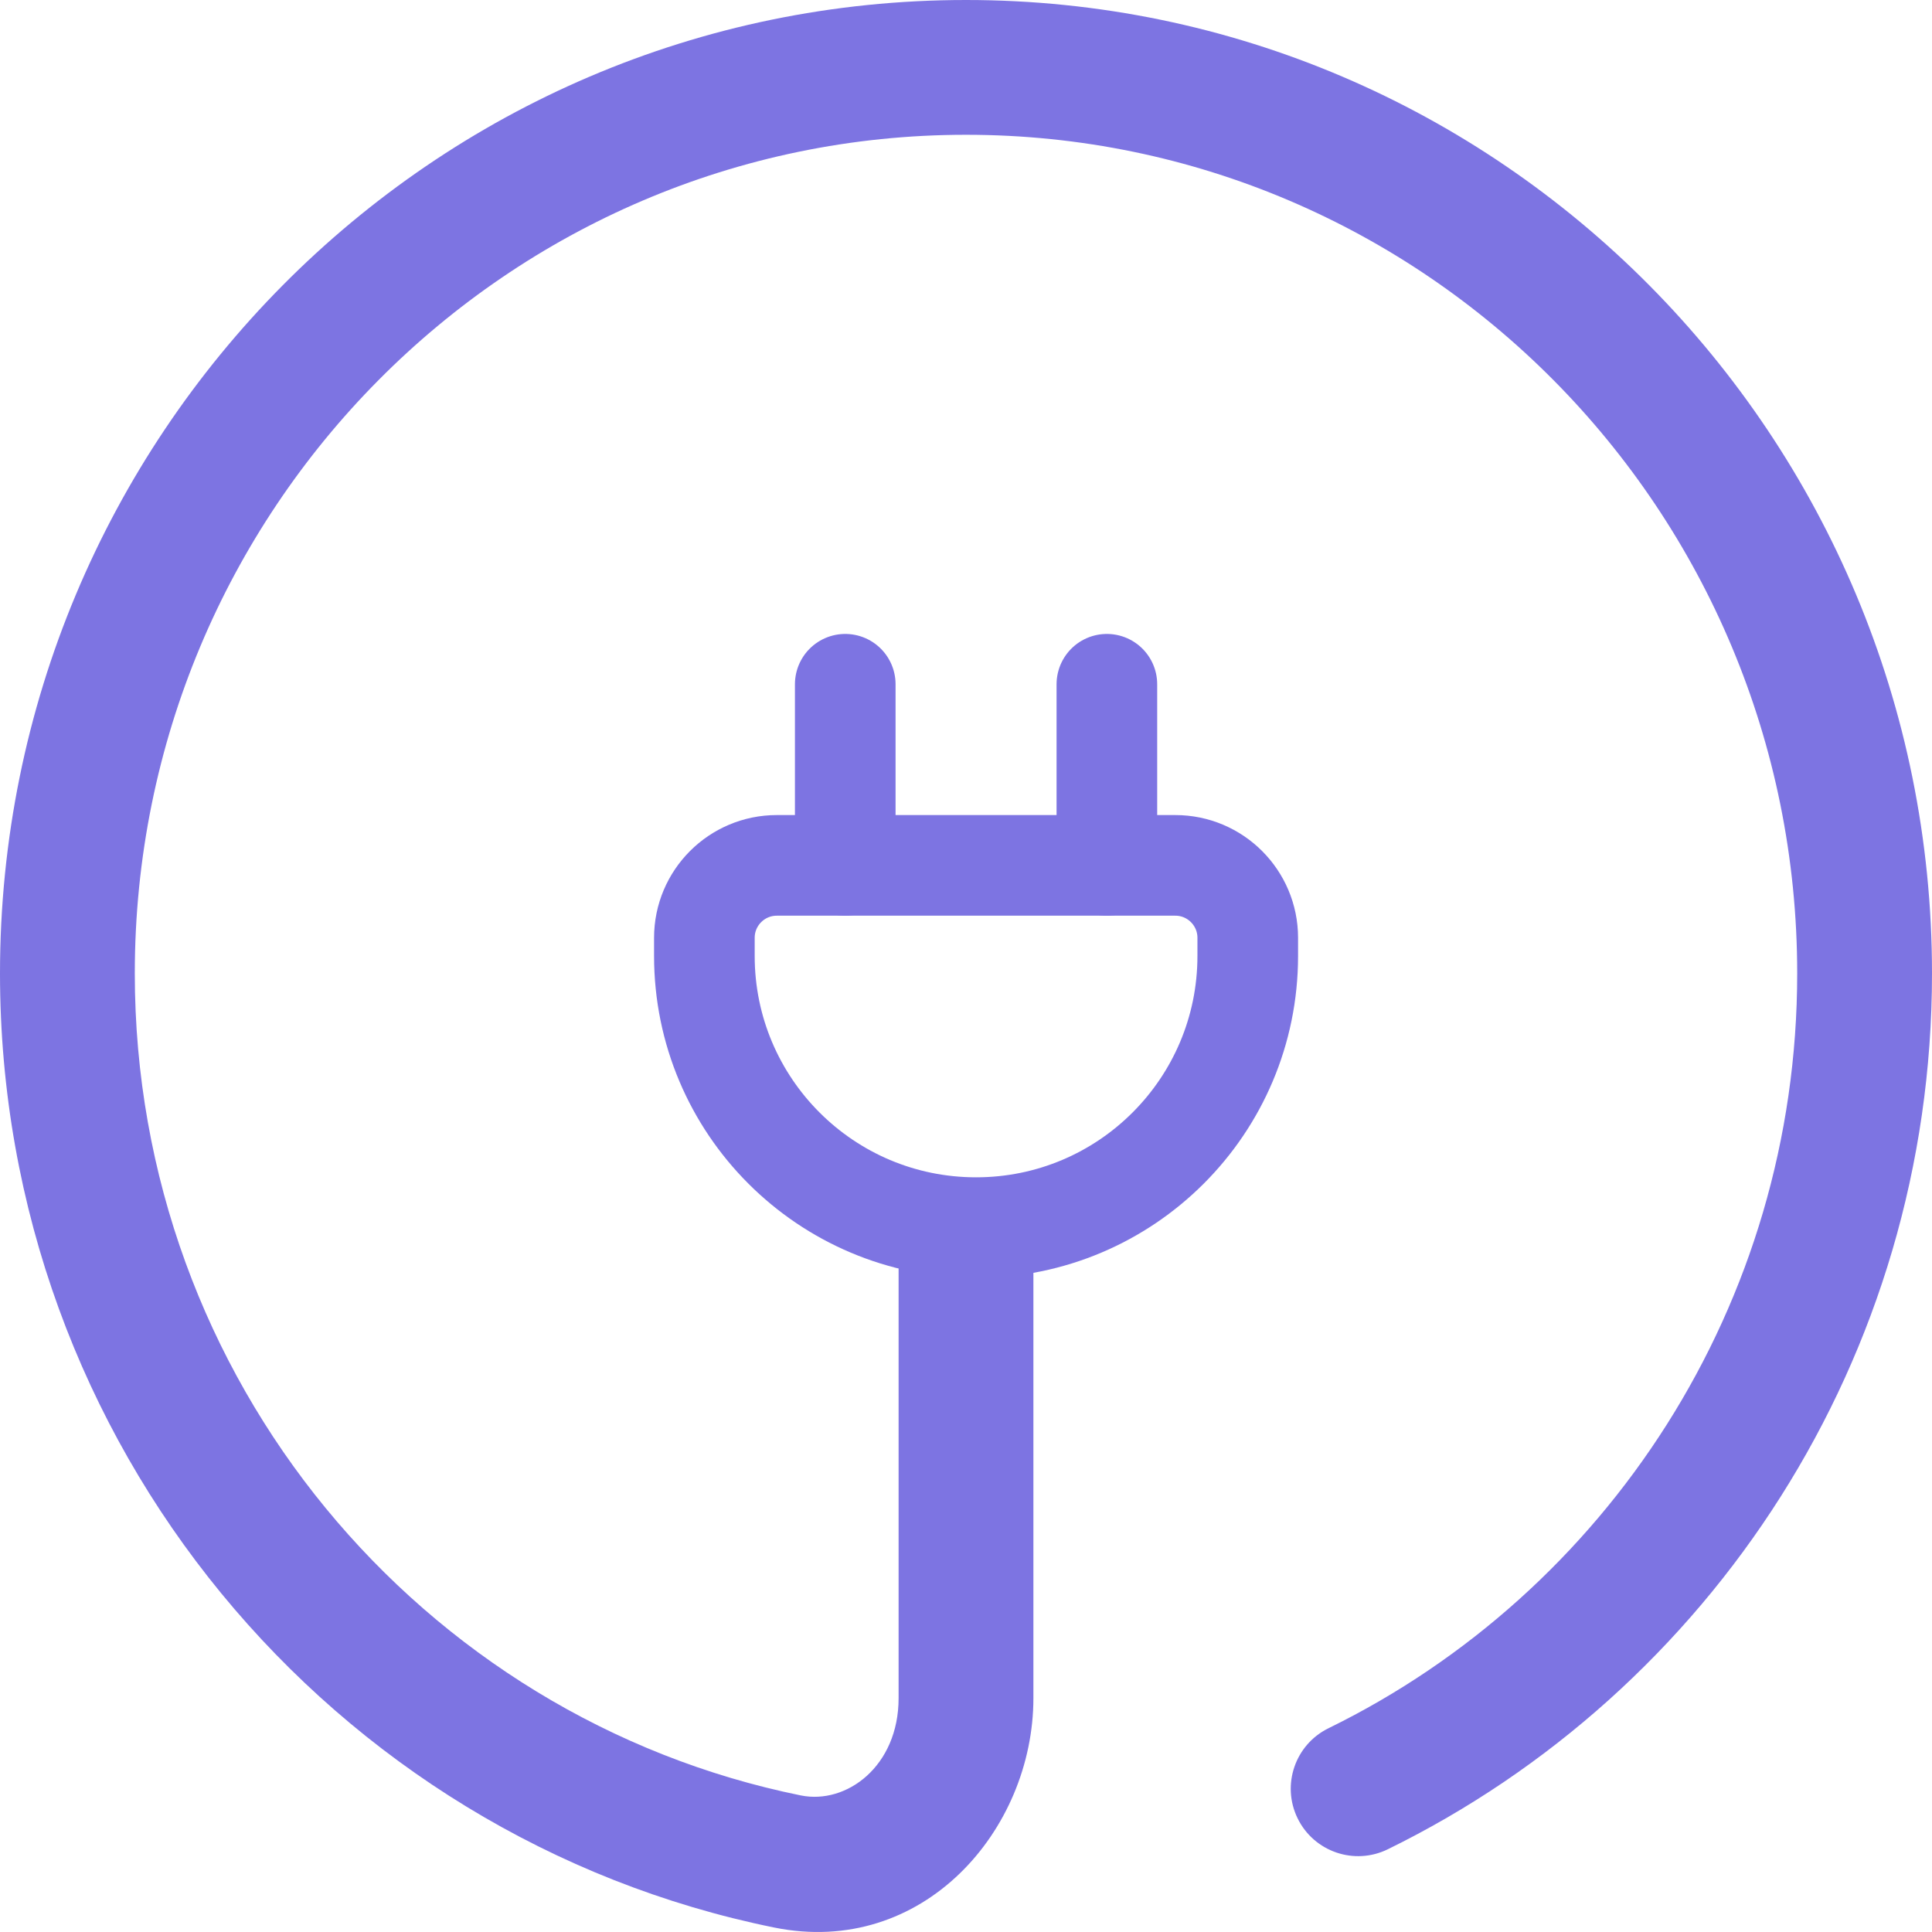
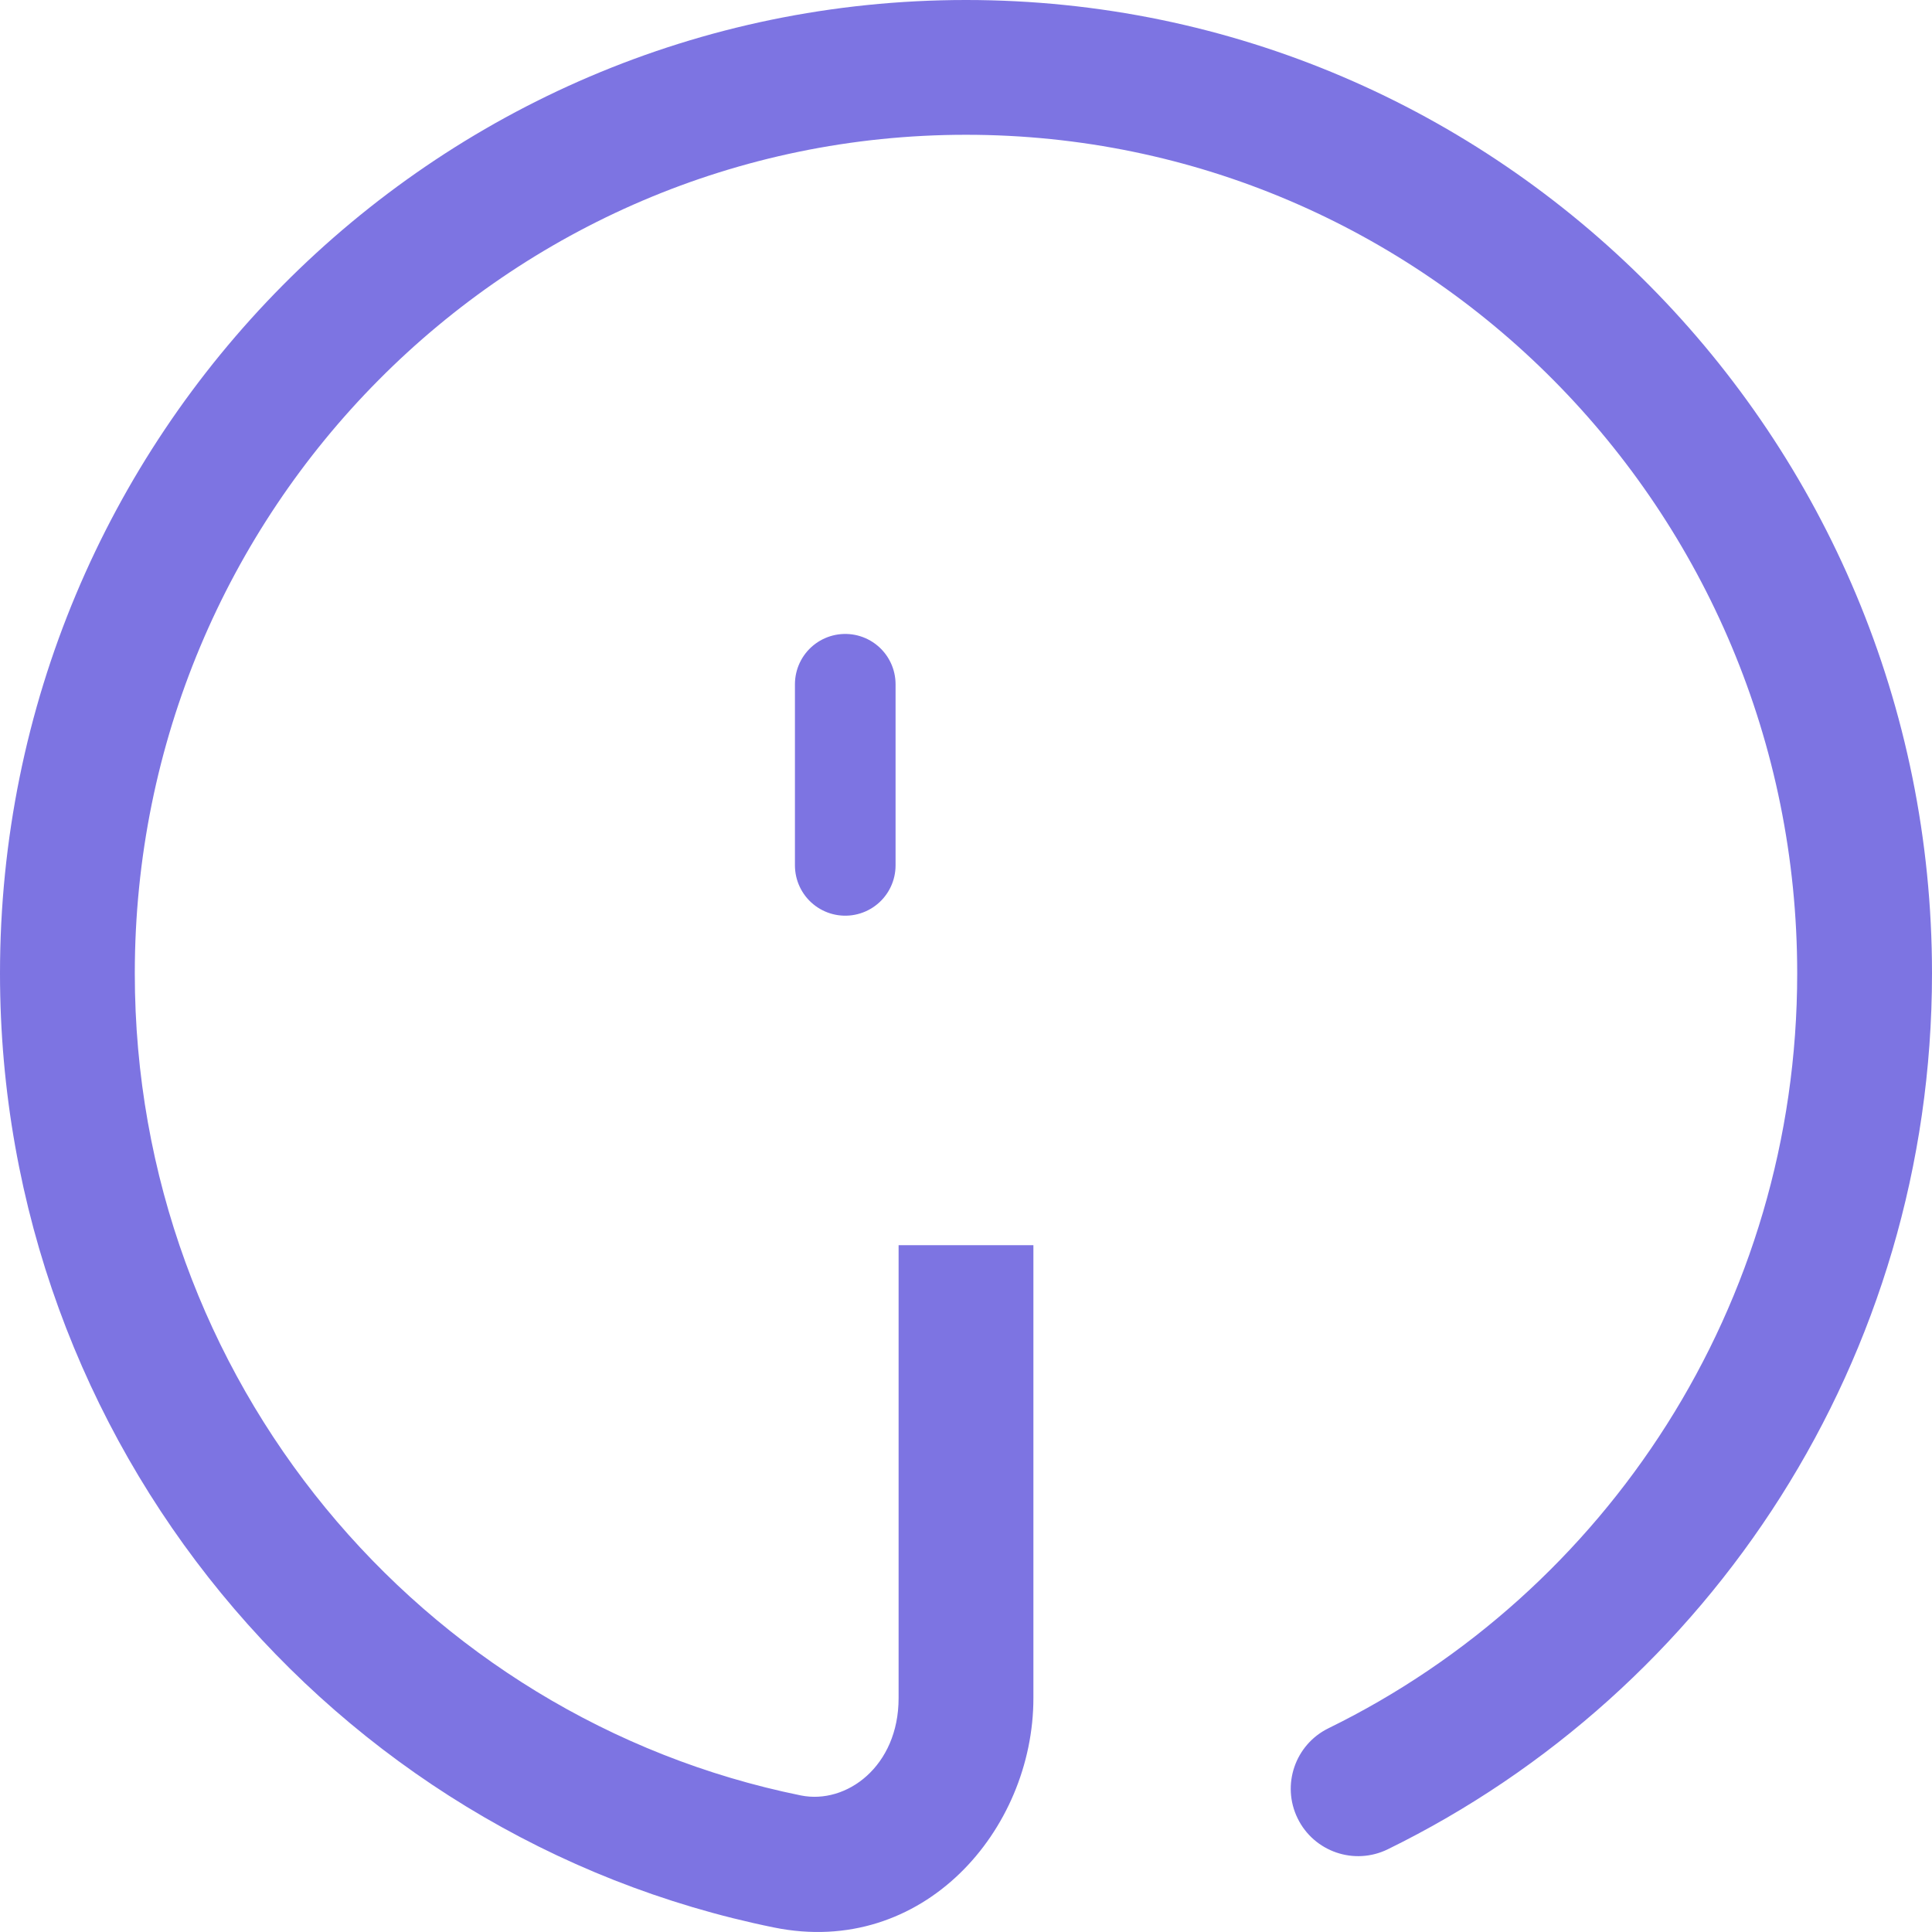
<svg xmlns="http://www.w3.org/2000/svg" width="96" height="96" viewBox="0 0 96 96" fill="none">
  <path d="M66.013 85.875C64.352 86.689 63.665 88.694 64.479 90.355C65.293 92.016 67.299 92.703 68.96 91.889L66.013 85.875ZM39.794 89.214C20.933 85.38 6.698 68.561 6.698 48.366H0C0 71.77 16.502 91.313 38.46 95.776L39.794 89.214ZM6.698 48.366C6.698 25.327 25.215 6.697 48 6.697V0C21.464 0 0 21.68 0 48.366H6.698ZM48 6.697C70.785 6.697 89.302 25.327 89.302 48.366H96C96 21.68 74.536 0 48 0V6.697ZM51.349 84.38V61.872H44.651V84.38H51.349ZM89.302 48.366C89.302 64.87 79.795 79.125 66.013 85.875L68.96 91.889C84.97 84.047 96 67.501 96 48.366H89.302ZM38.46 95.776C45.863 97.281 51.349 90.935 51.349 84.38H44.651C44.651 87.77 42.06 89.674 39.794 89.214L38.46 95.776Z" fill="#7D74E2" />
-   <path d="M35 46.6C35 44.612 36.612 43 38.6 43H58.4C60.388 43 62 44.612 62 46.6V47.5C62 54.956 55.956 61 48.5 61C41.044 61 35 54.956 35 47.5V46.6Z" stroke="#7D74E2" stroke-width="5" />
-   <path d="M55 43V34" stroke="#7D74E2" stroke-width="5" stroke-linecap="round" />
  <path d="M42 43V34" stroke="#7D74E2" stroke-width="5" stroke-linecap="round" />
</svg>